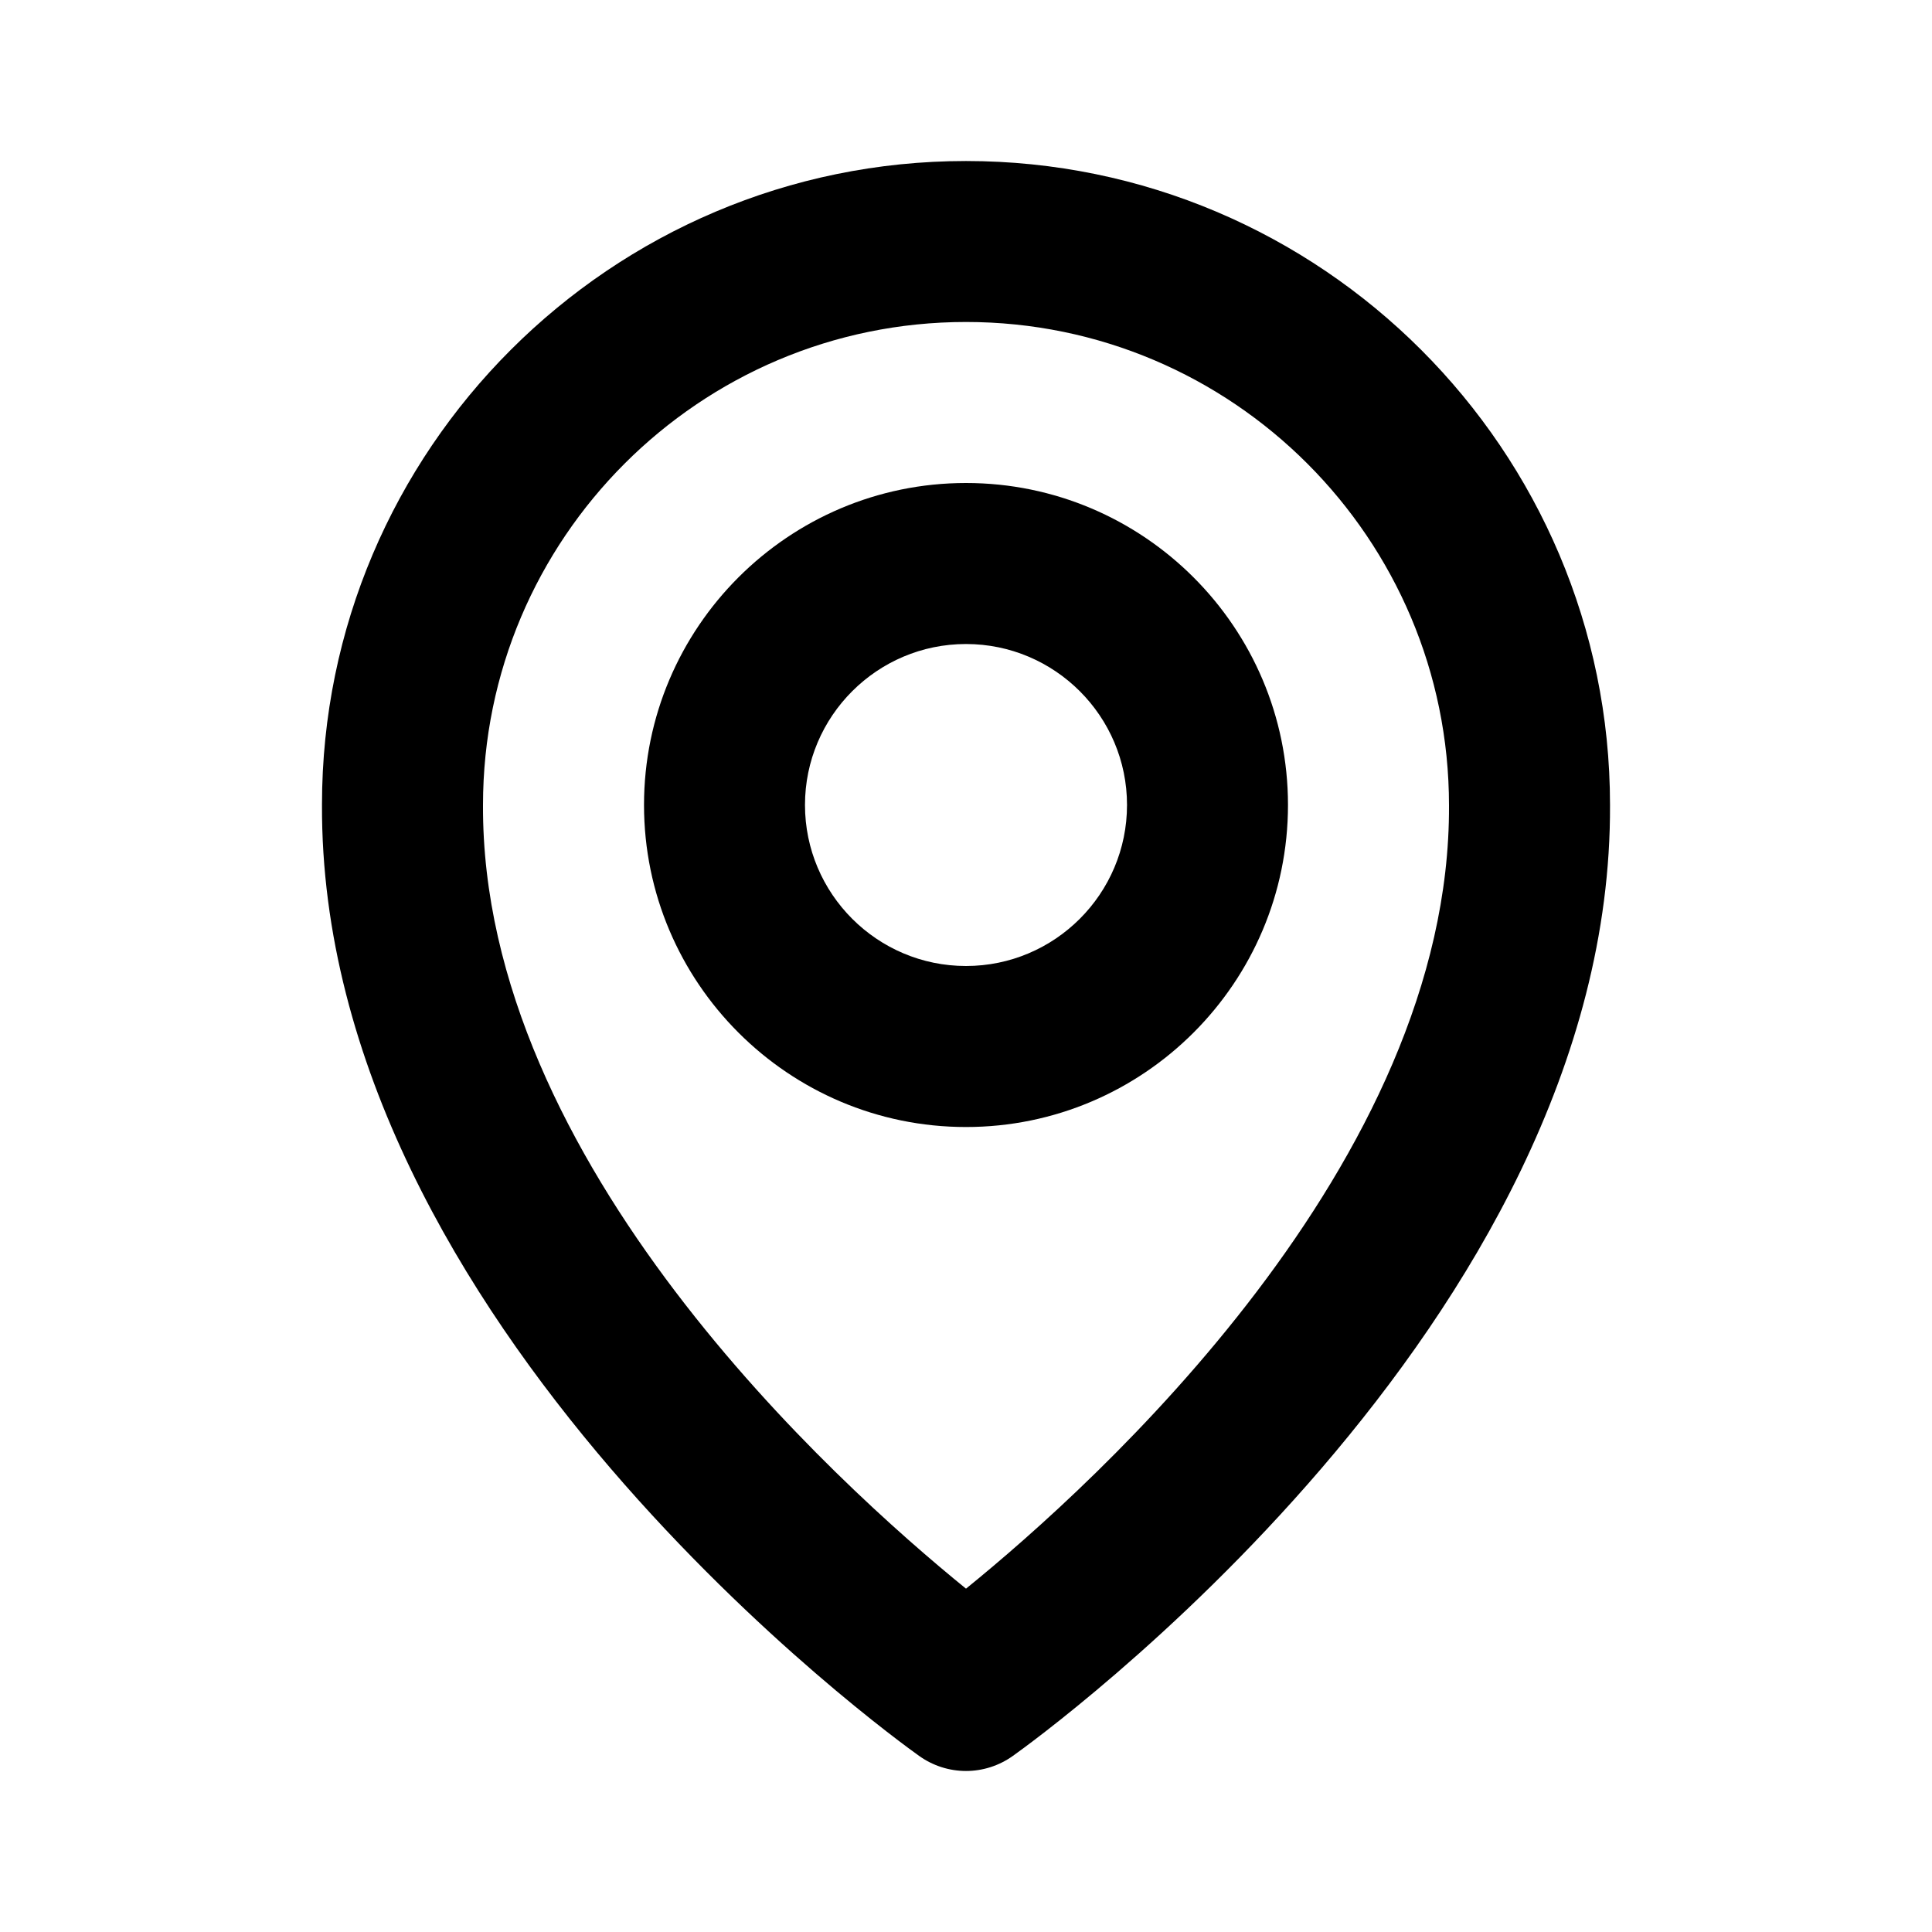
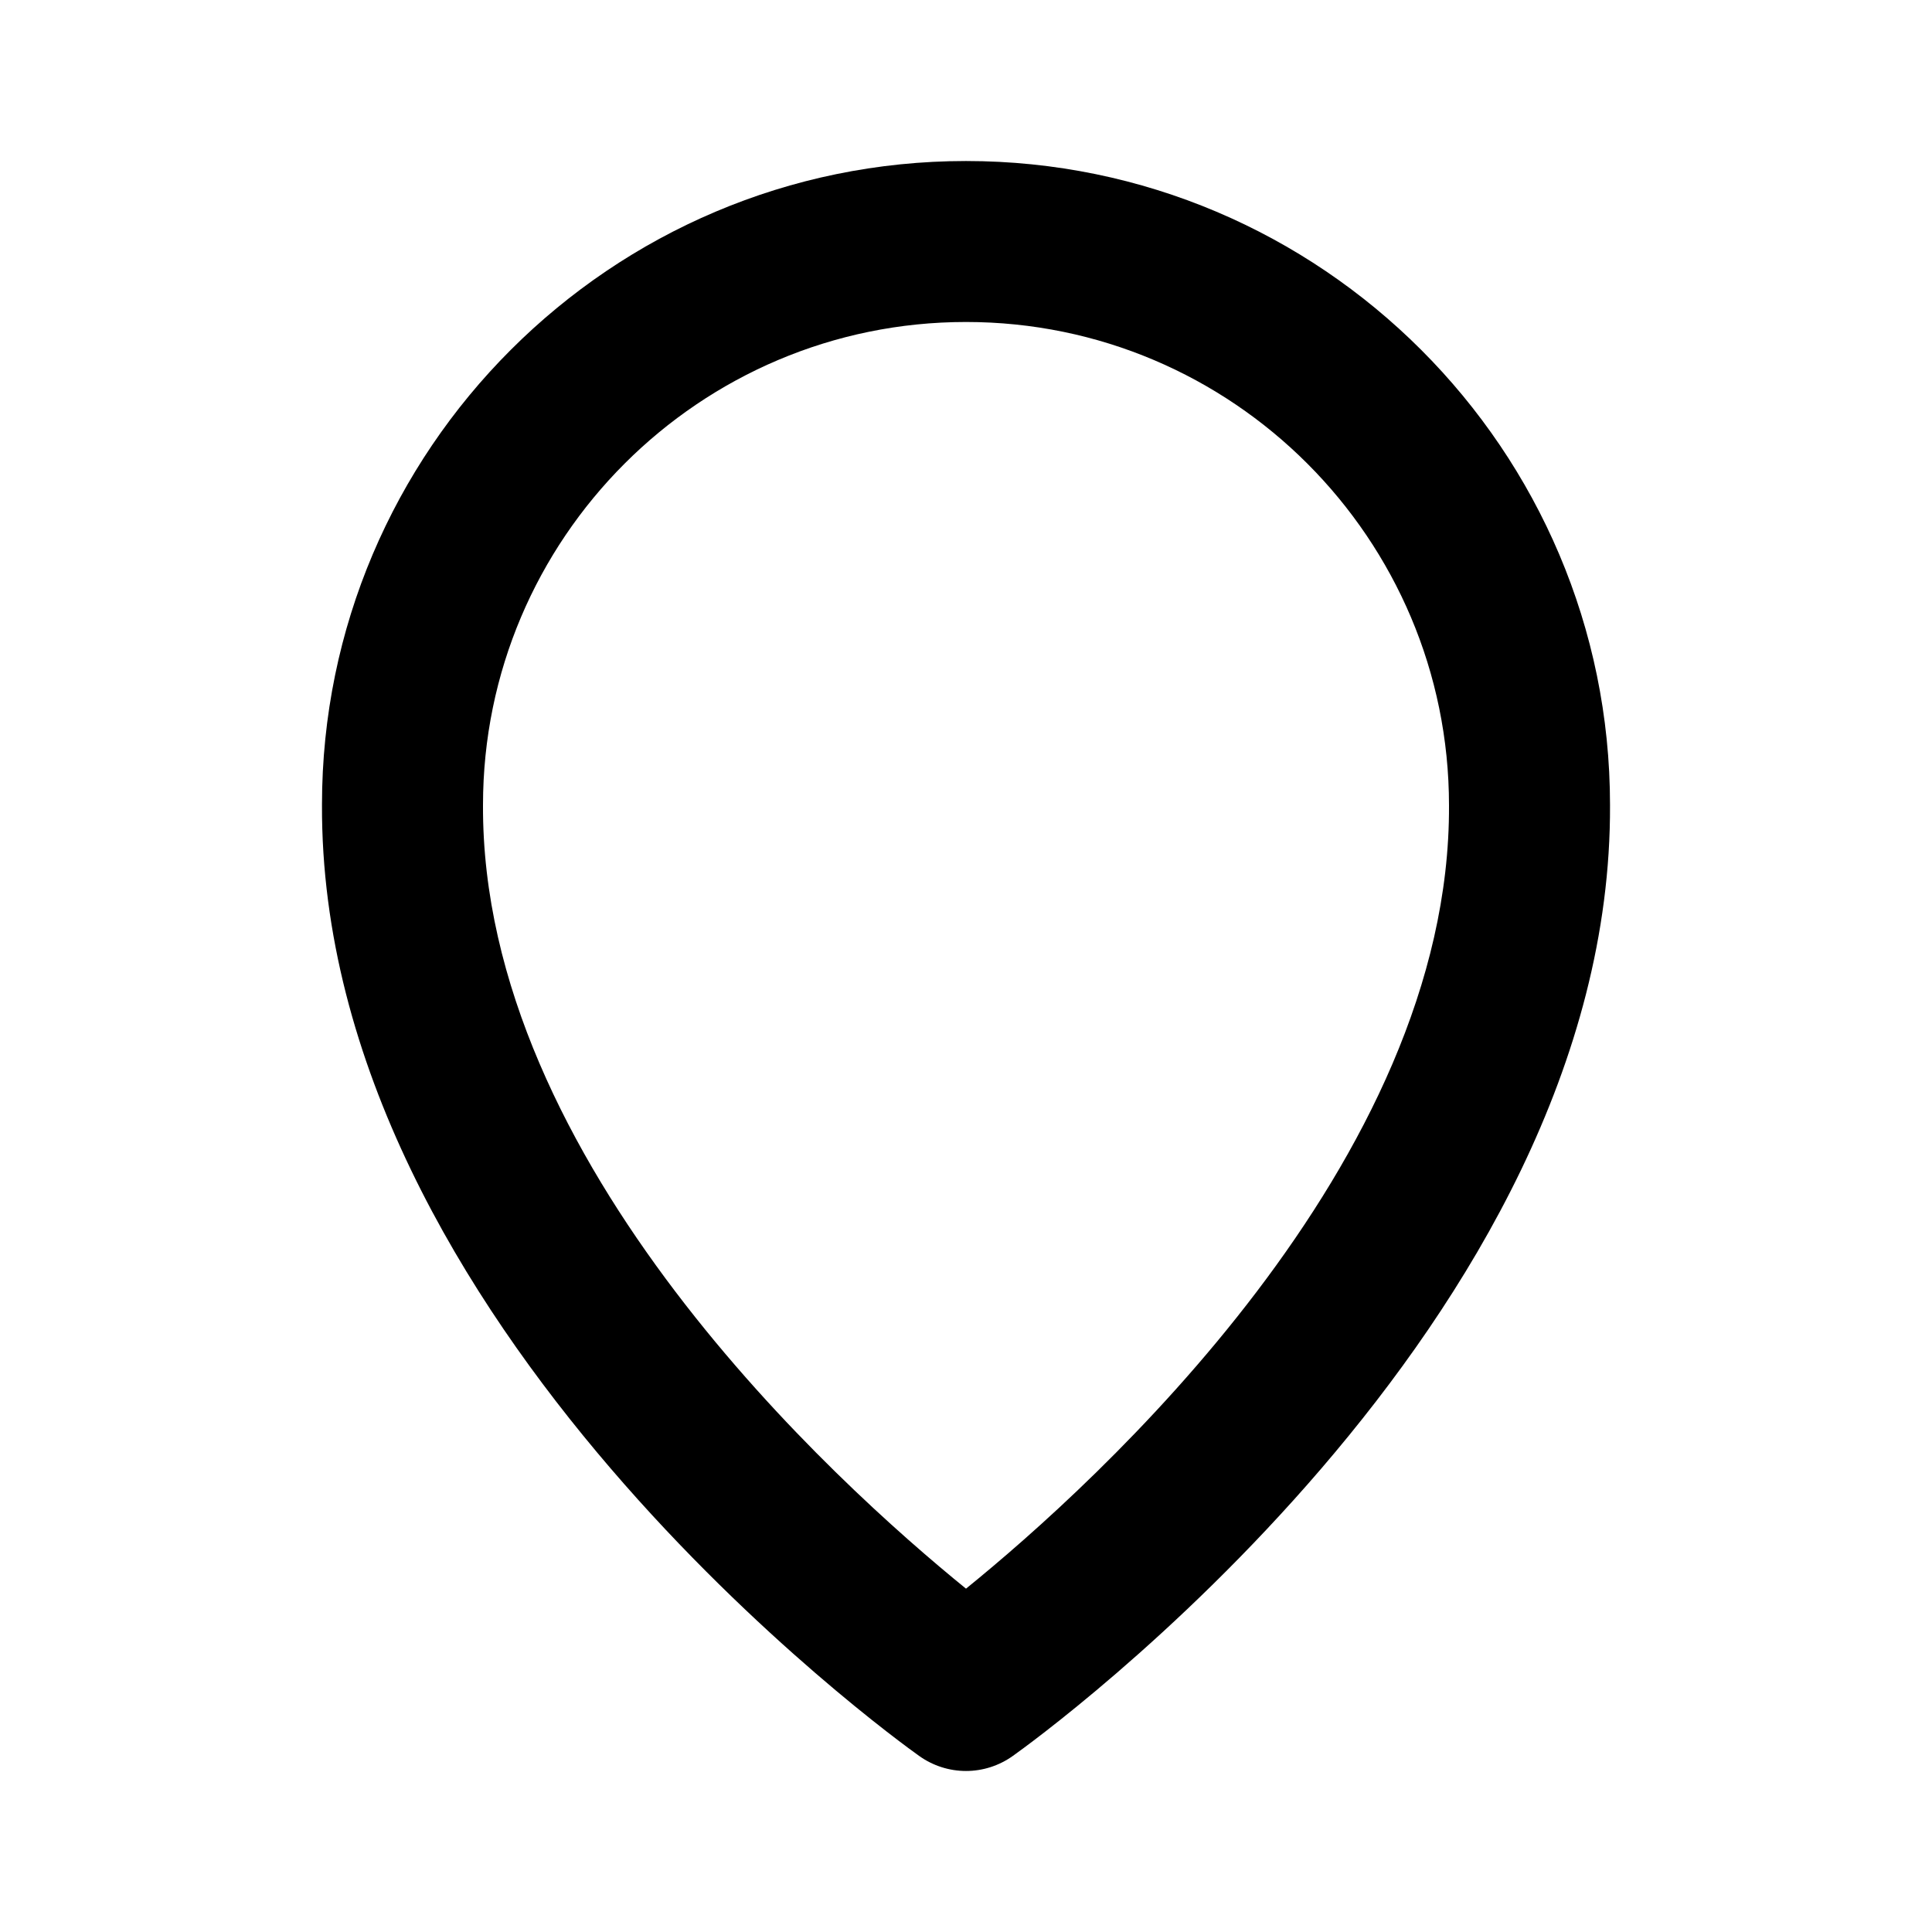
<svg xmlns="http://www.w3.org/2000/svg" width="35" height="35" viewBox="0 0 35 35" fill="none">
-   <path d="M17.5 20.417C20.717 20.417 23.333 17.8 23.333 14.583C23.333 11.366 20.717 8.75 17.5 8.75C14.283 8.75 11.667 11.366 11.667 14.583C11.667 17.8 14.283 20.417 17.5 20.417ZM17.5 11.667C19.109 11.667 20.417 12.975 20.417 14.583C20.417 16.192 19.109 17.5 17.5 17.5C15.892 17.5 14.583 16.192 14.583 14.583C14.583 12.975 15.892 11.667 17.5 11.667Z" fill="black" />
  <path d="M16.654 31.812C16.901 31.988 17.197 32.083 17.5 32.083C17.803 32.083 18.099 31.988 18.346 31.812C18.789 31.499 29.209 23.975 29.167 14.583C29.167 8.151 23.933 2.917 17.5 2.917C11.067 2.917 5.833 8.151 5.833 14.576C5.791 23.975 16.211 31.499 16.654 31.812ZM17.5 5.833C22.326 5.833 26.25 9.758 26.25 14.591C26.281 21.063 19.851 26.874 17.5 28.78C15.151 26.873 8.719 21.06 8.75 14.583C8.75 9.758 12.674 5.833 17.5 5.833Z" fill="black" />
</svg>